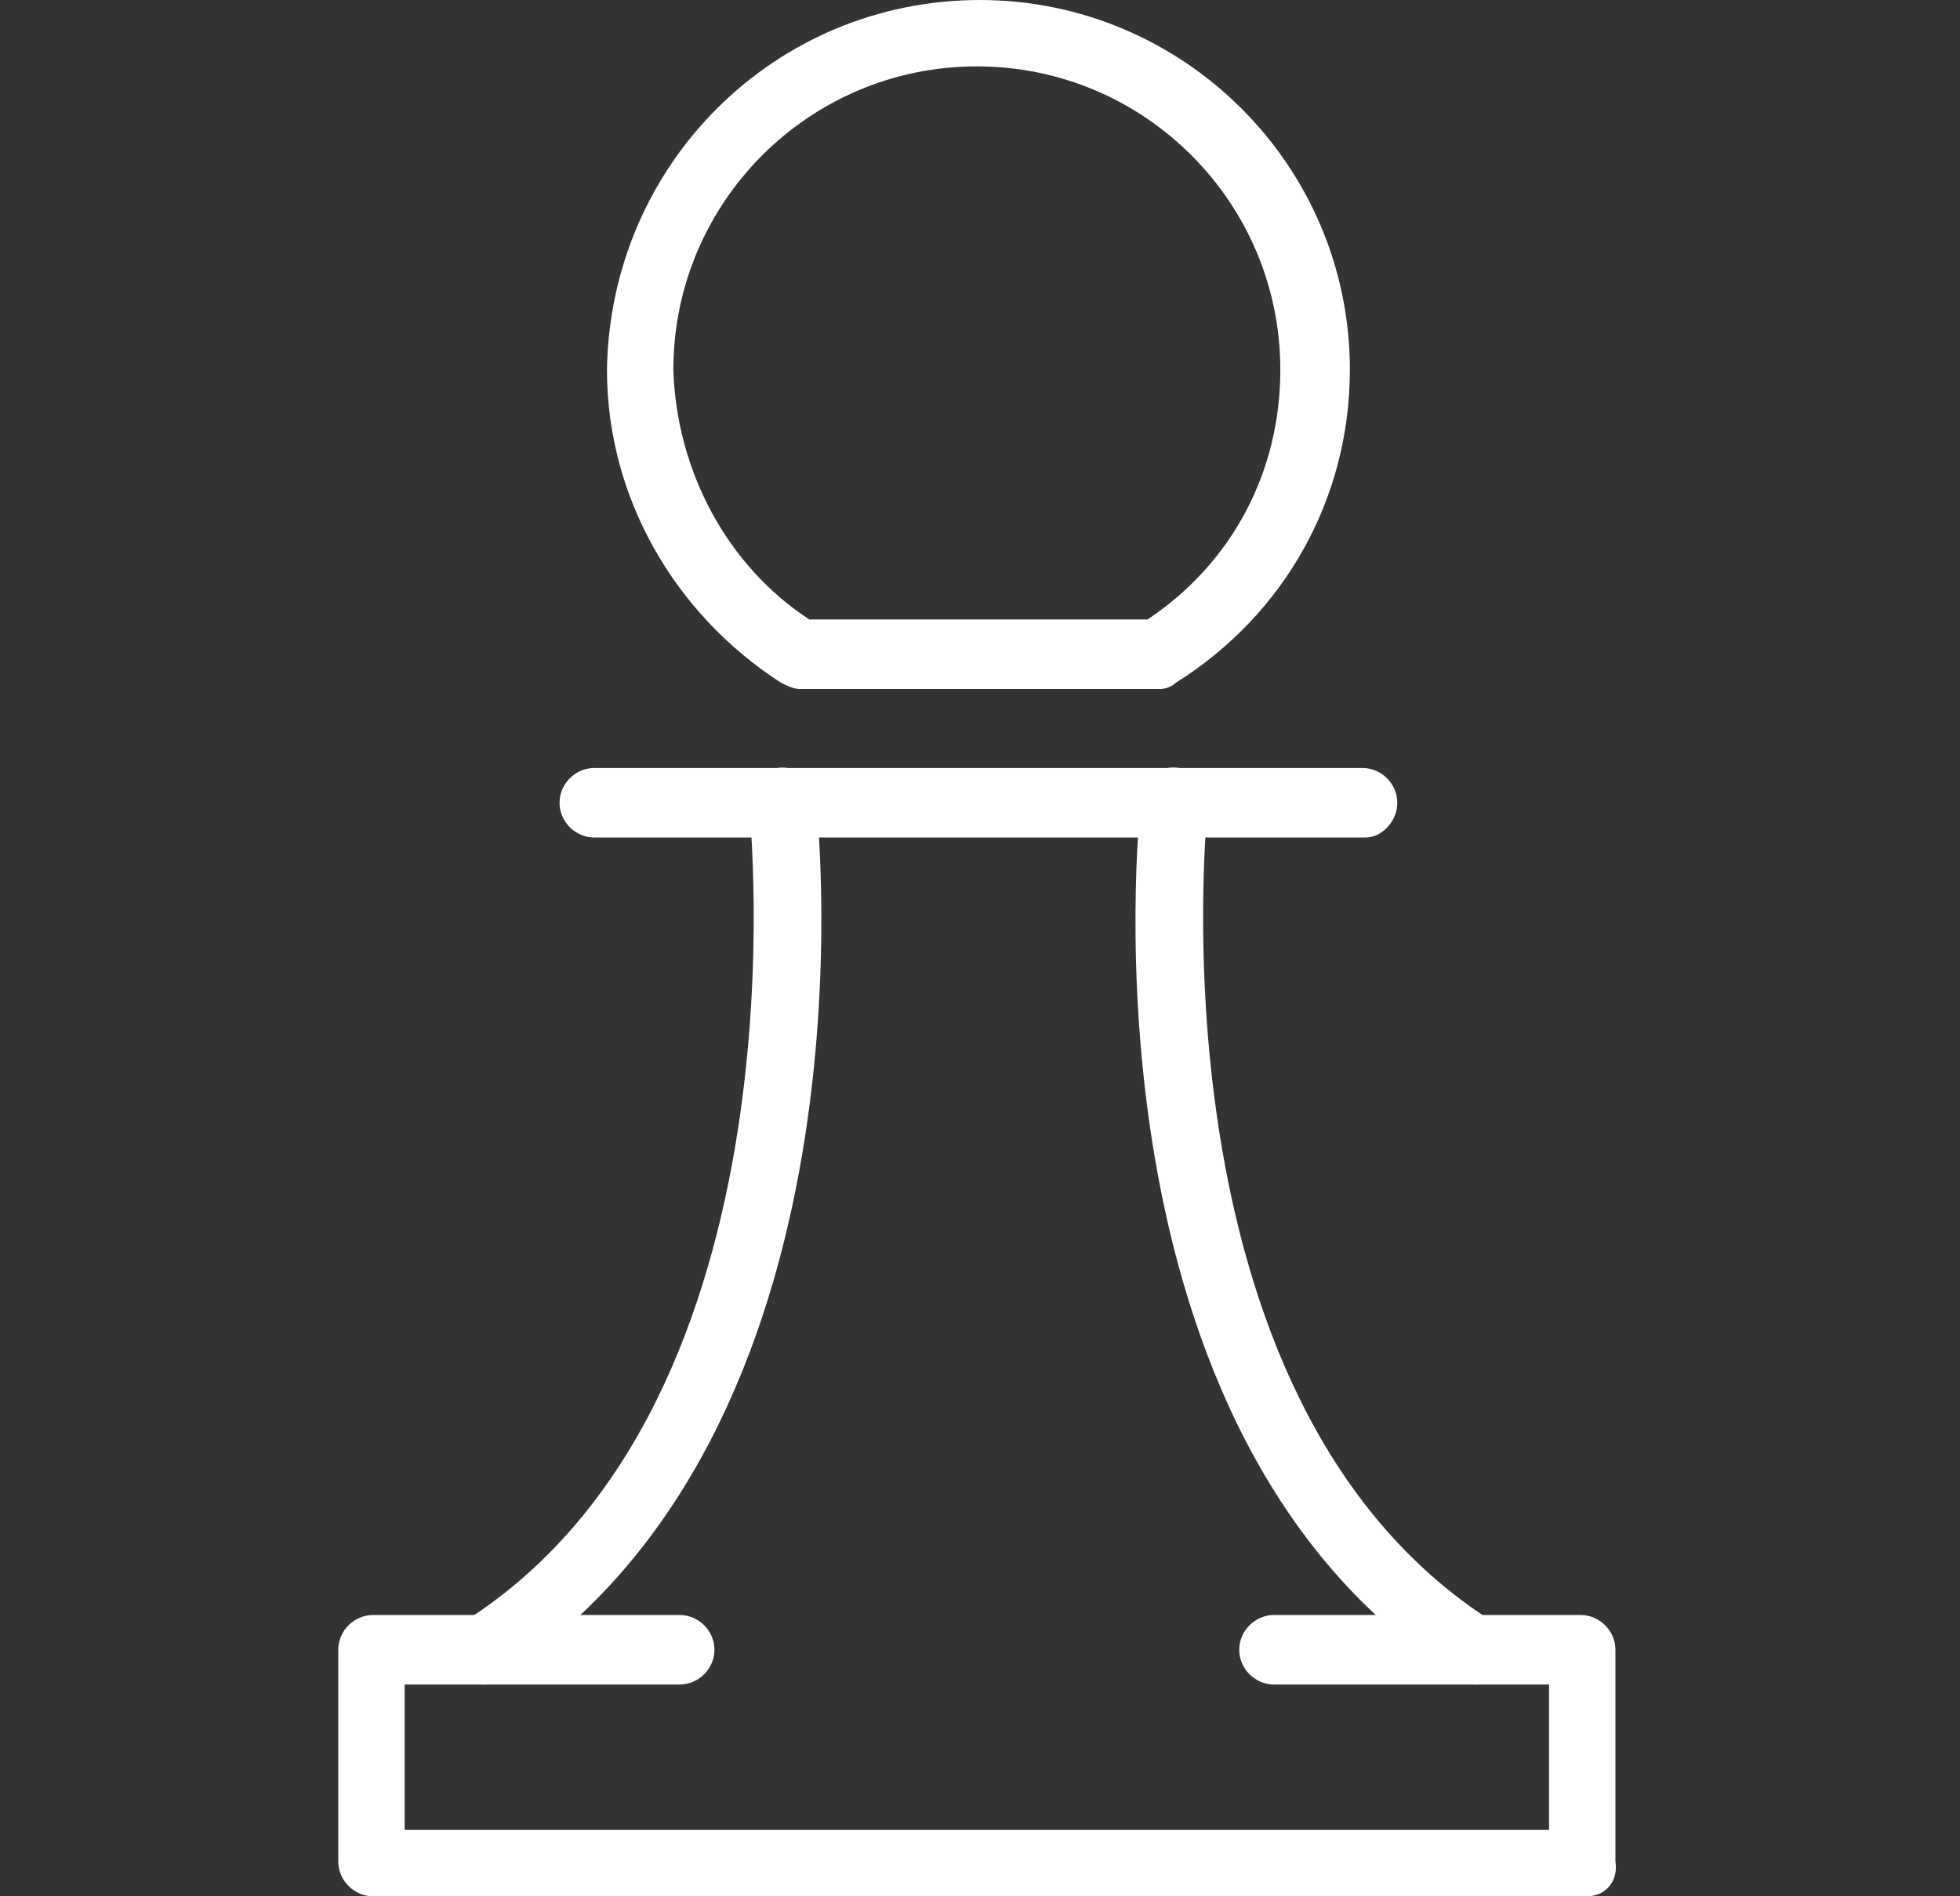
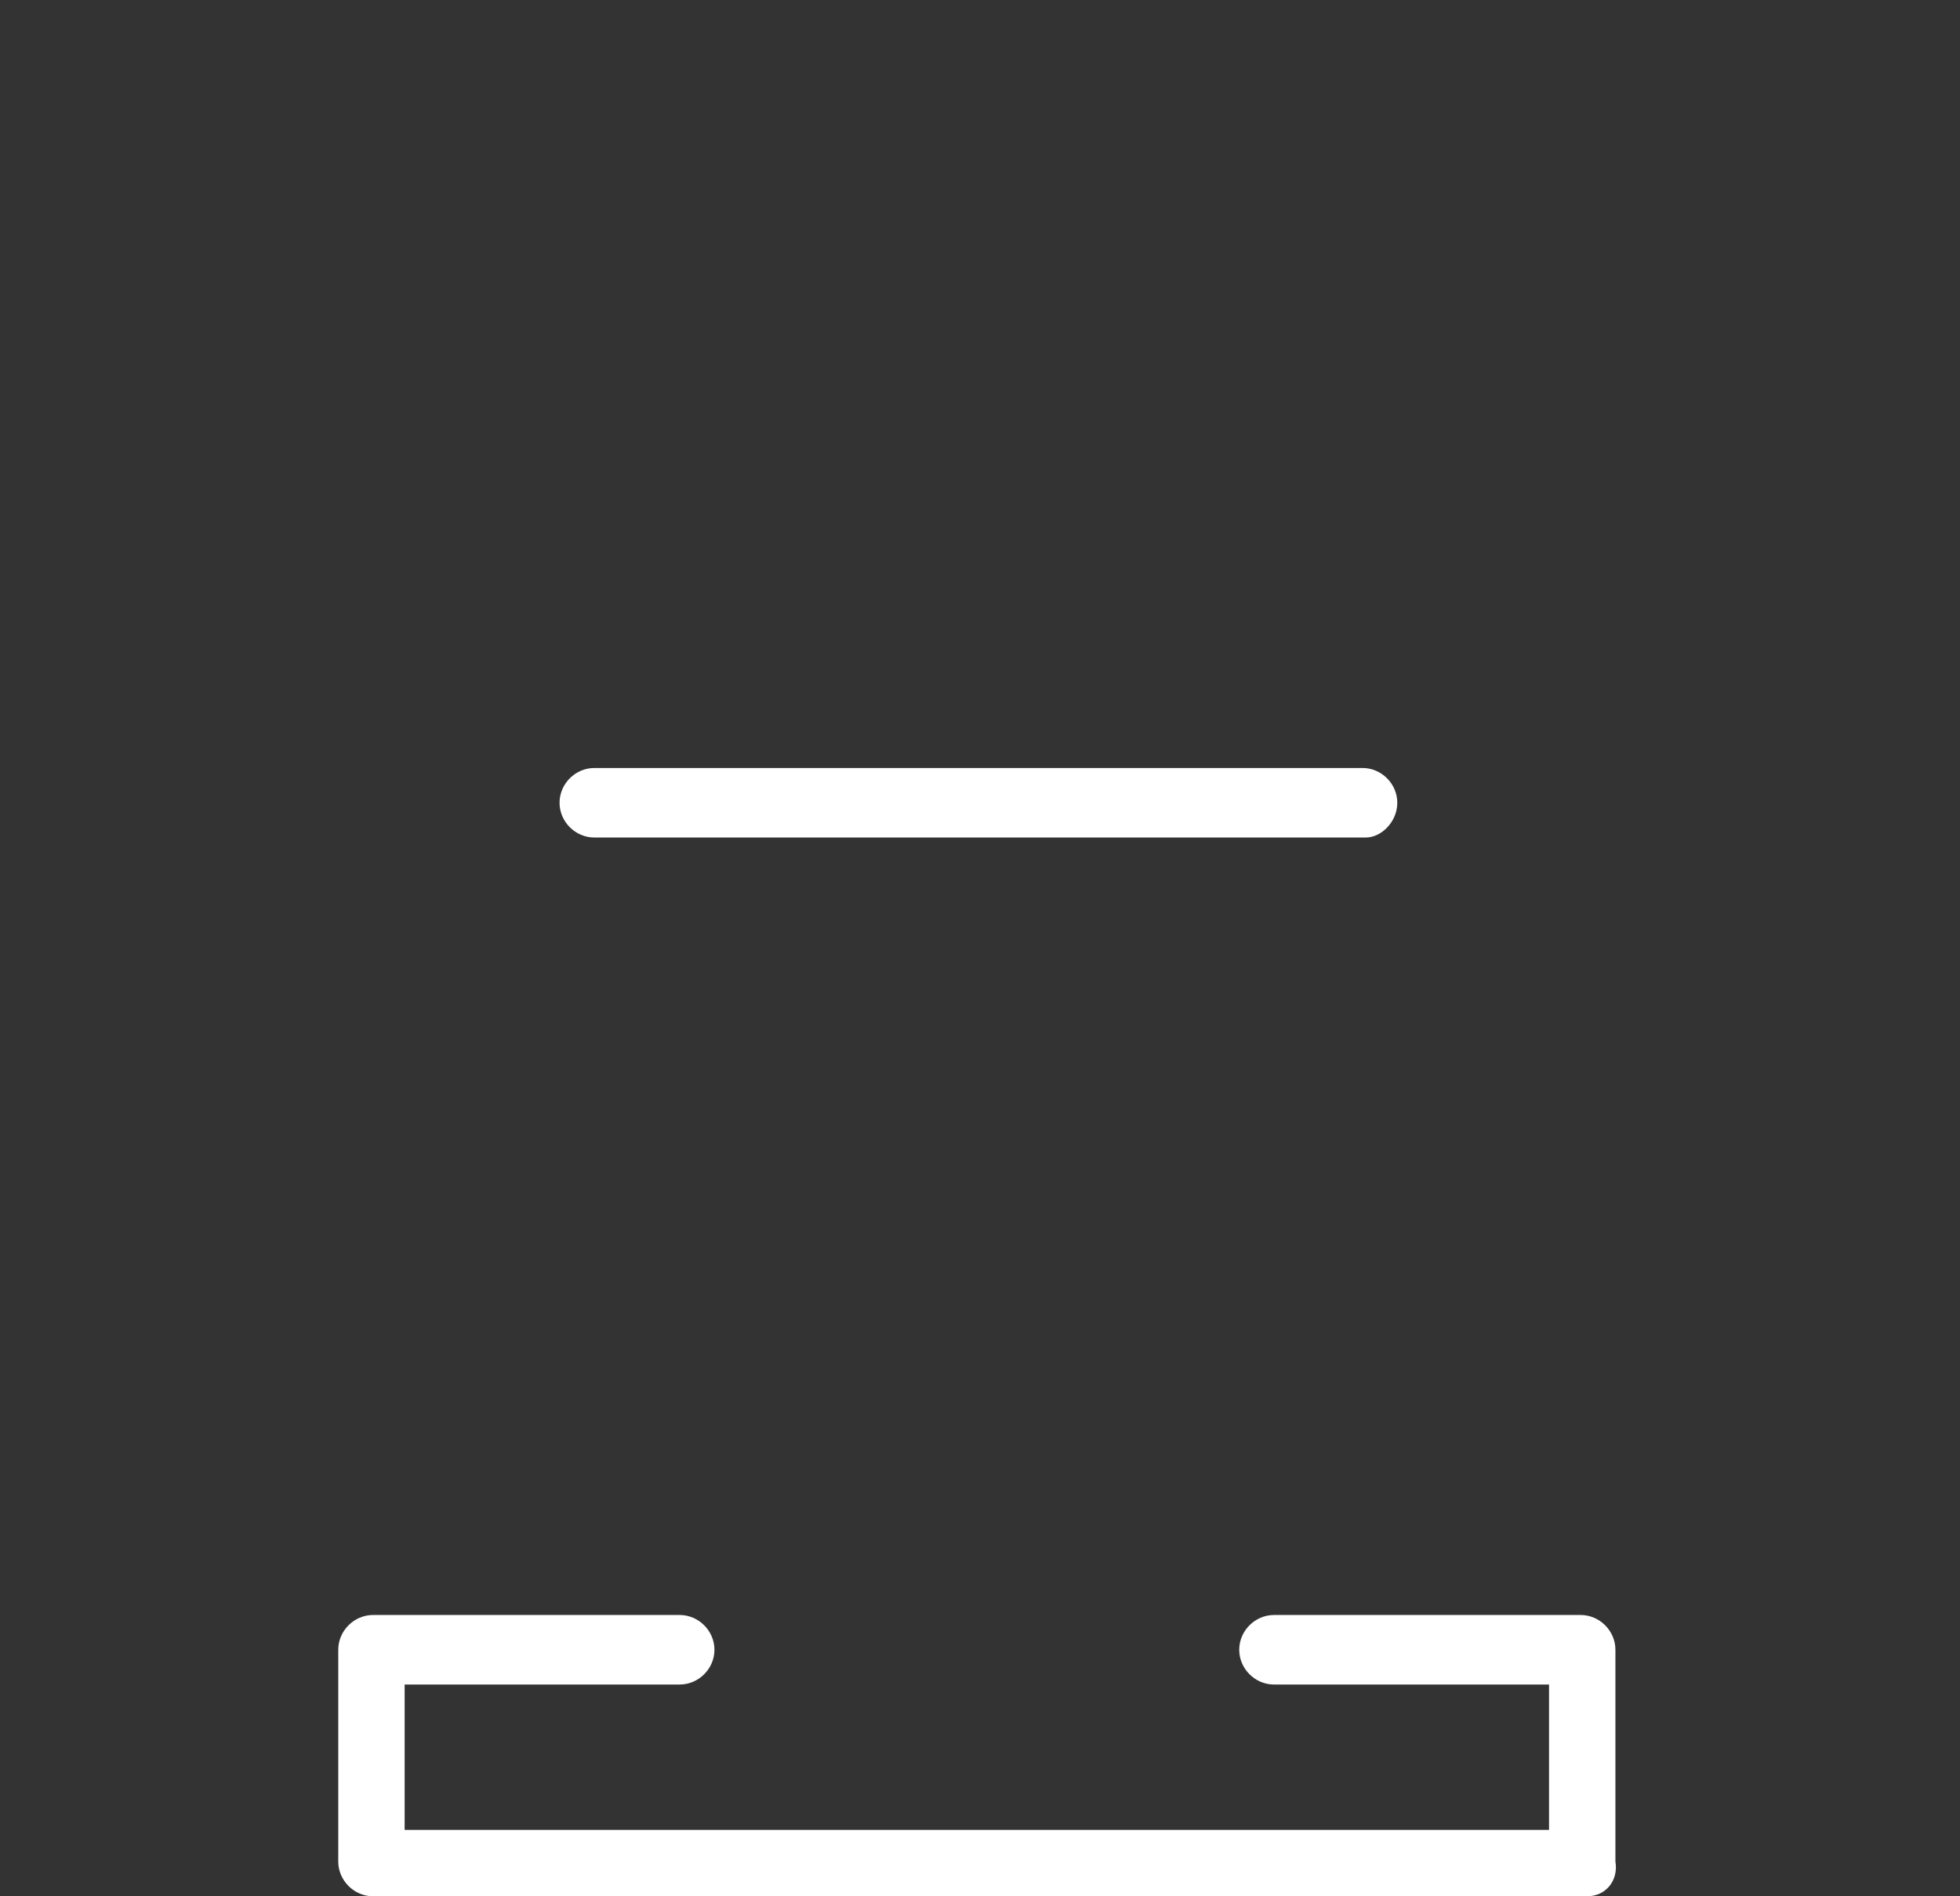
<svg xmlns="http://www.w3.org/2000/svg" version="1.1" id="Layer_1" x="0px" y="0px" width="62px" height="60px" viewBox="0 0 62 60" style="enable-background:new 0 0 62 60;" xml:space="preserve">
  <rect x="0" y="0" width="62" height="60" fill="#333333" stroke="none" />
  <style type="text/css">
	.st0{fill:#FFFFFF;}
</style>
  <g>
    <g>
      <path class="st0" d="M43.2,26.5H18.8c-0.6,0-1.1-0.5-1.1-1.1c0-0.6,0.5-1.1,1.1-1.1h24.3c0.6,0,1.1,0.5,1.1,1.1    C44.2,26,43.7,26.5,43.2,26.5z" />
    </g>
    <g>
-       <path class="st0" d="M15.3,53.3c-0.4,0-0.7-0.2-0.9-0.5c-0.3-0.5-0.2-1.1,0.3-1.5c11-7,9-25.6,9-25.8c-0.1-0.6,0.4-1.1,0.9-1.2    c0.6-0.1,1.1,0.4,1.2,0.9c0.1,0.8,2.1,20.1-10,27.9C15.7,53.3,15.5,53.3,15.3,53.3z" />
-     </g>
+       </g>
    <g>
-       <path class="st0" d="M46.7,53.3c-0.2,0-0.4-0.1-0.6-0.2c-12.1-7.7-10.1-27-10-27.9c0.1-0.6,0.6-1,1.2-0.9c0.6,0.1,1,0.6,0.9,1.2    c0,0.2-2,18.8,9,25.8c0.5,0.3,0.6,1,0.3,1.5C47.4,53.2,47,53.3,46.7,53.3z" />
-     </g>
+       </g>
    <g>
      <path class="st0" d="M50.2,60H11.8c-0.6,0-1.1-0.5-1.1-1.1v-6.7c0-0.6,0.5-1.1,1.1-1.1h9.7c0.6,0,1.1,0.5,1.1,1.1    c0,0.6-0.5,1.1-1.1,1.1h-8.7v4.6h36.2v-4.6h-8.7c-0.6,0-1.1-0.5-1.1-1.1c0-0.6,0.5-1.1,1.1-1.1h9.7c0.6,0,1.1,0.5,1.1,1.1v6.7    C51.2,59.5,50.8,60,50.2,60z" />
    </g>
    <g>
-       <path class="st0" d="M36.7,21.8H25.3c-0.2,0-0.4-0.1-0.6-0.2c-3.4-2.2-5.5-5.9-5.5-9.9C19.3,5.2,24.5,0,31,0    c6.4,0,11.7,5.2,11.7,11.7c0,4-2,7.7-5.5,9.9C37.1,21.7,36.9,21.8,36.7,21.8z M25.6,19.6h10.7c2.7-1.8,4.2-4.7,4.2-7.9    c0-5.3-4.3-9.6-9.6-9.6c-5.3,0-9.6,4.3-9.6,9.6C21.4,14.9,23,17.9,25.6,19.6z" />
-     </g>
+       </g>
  </g>
</svg>